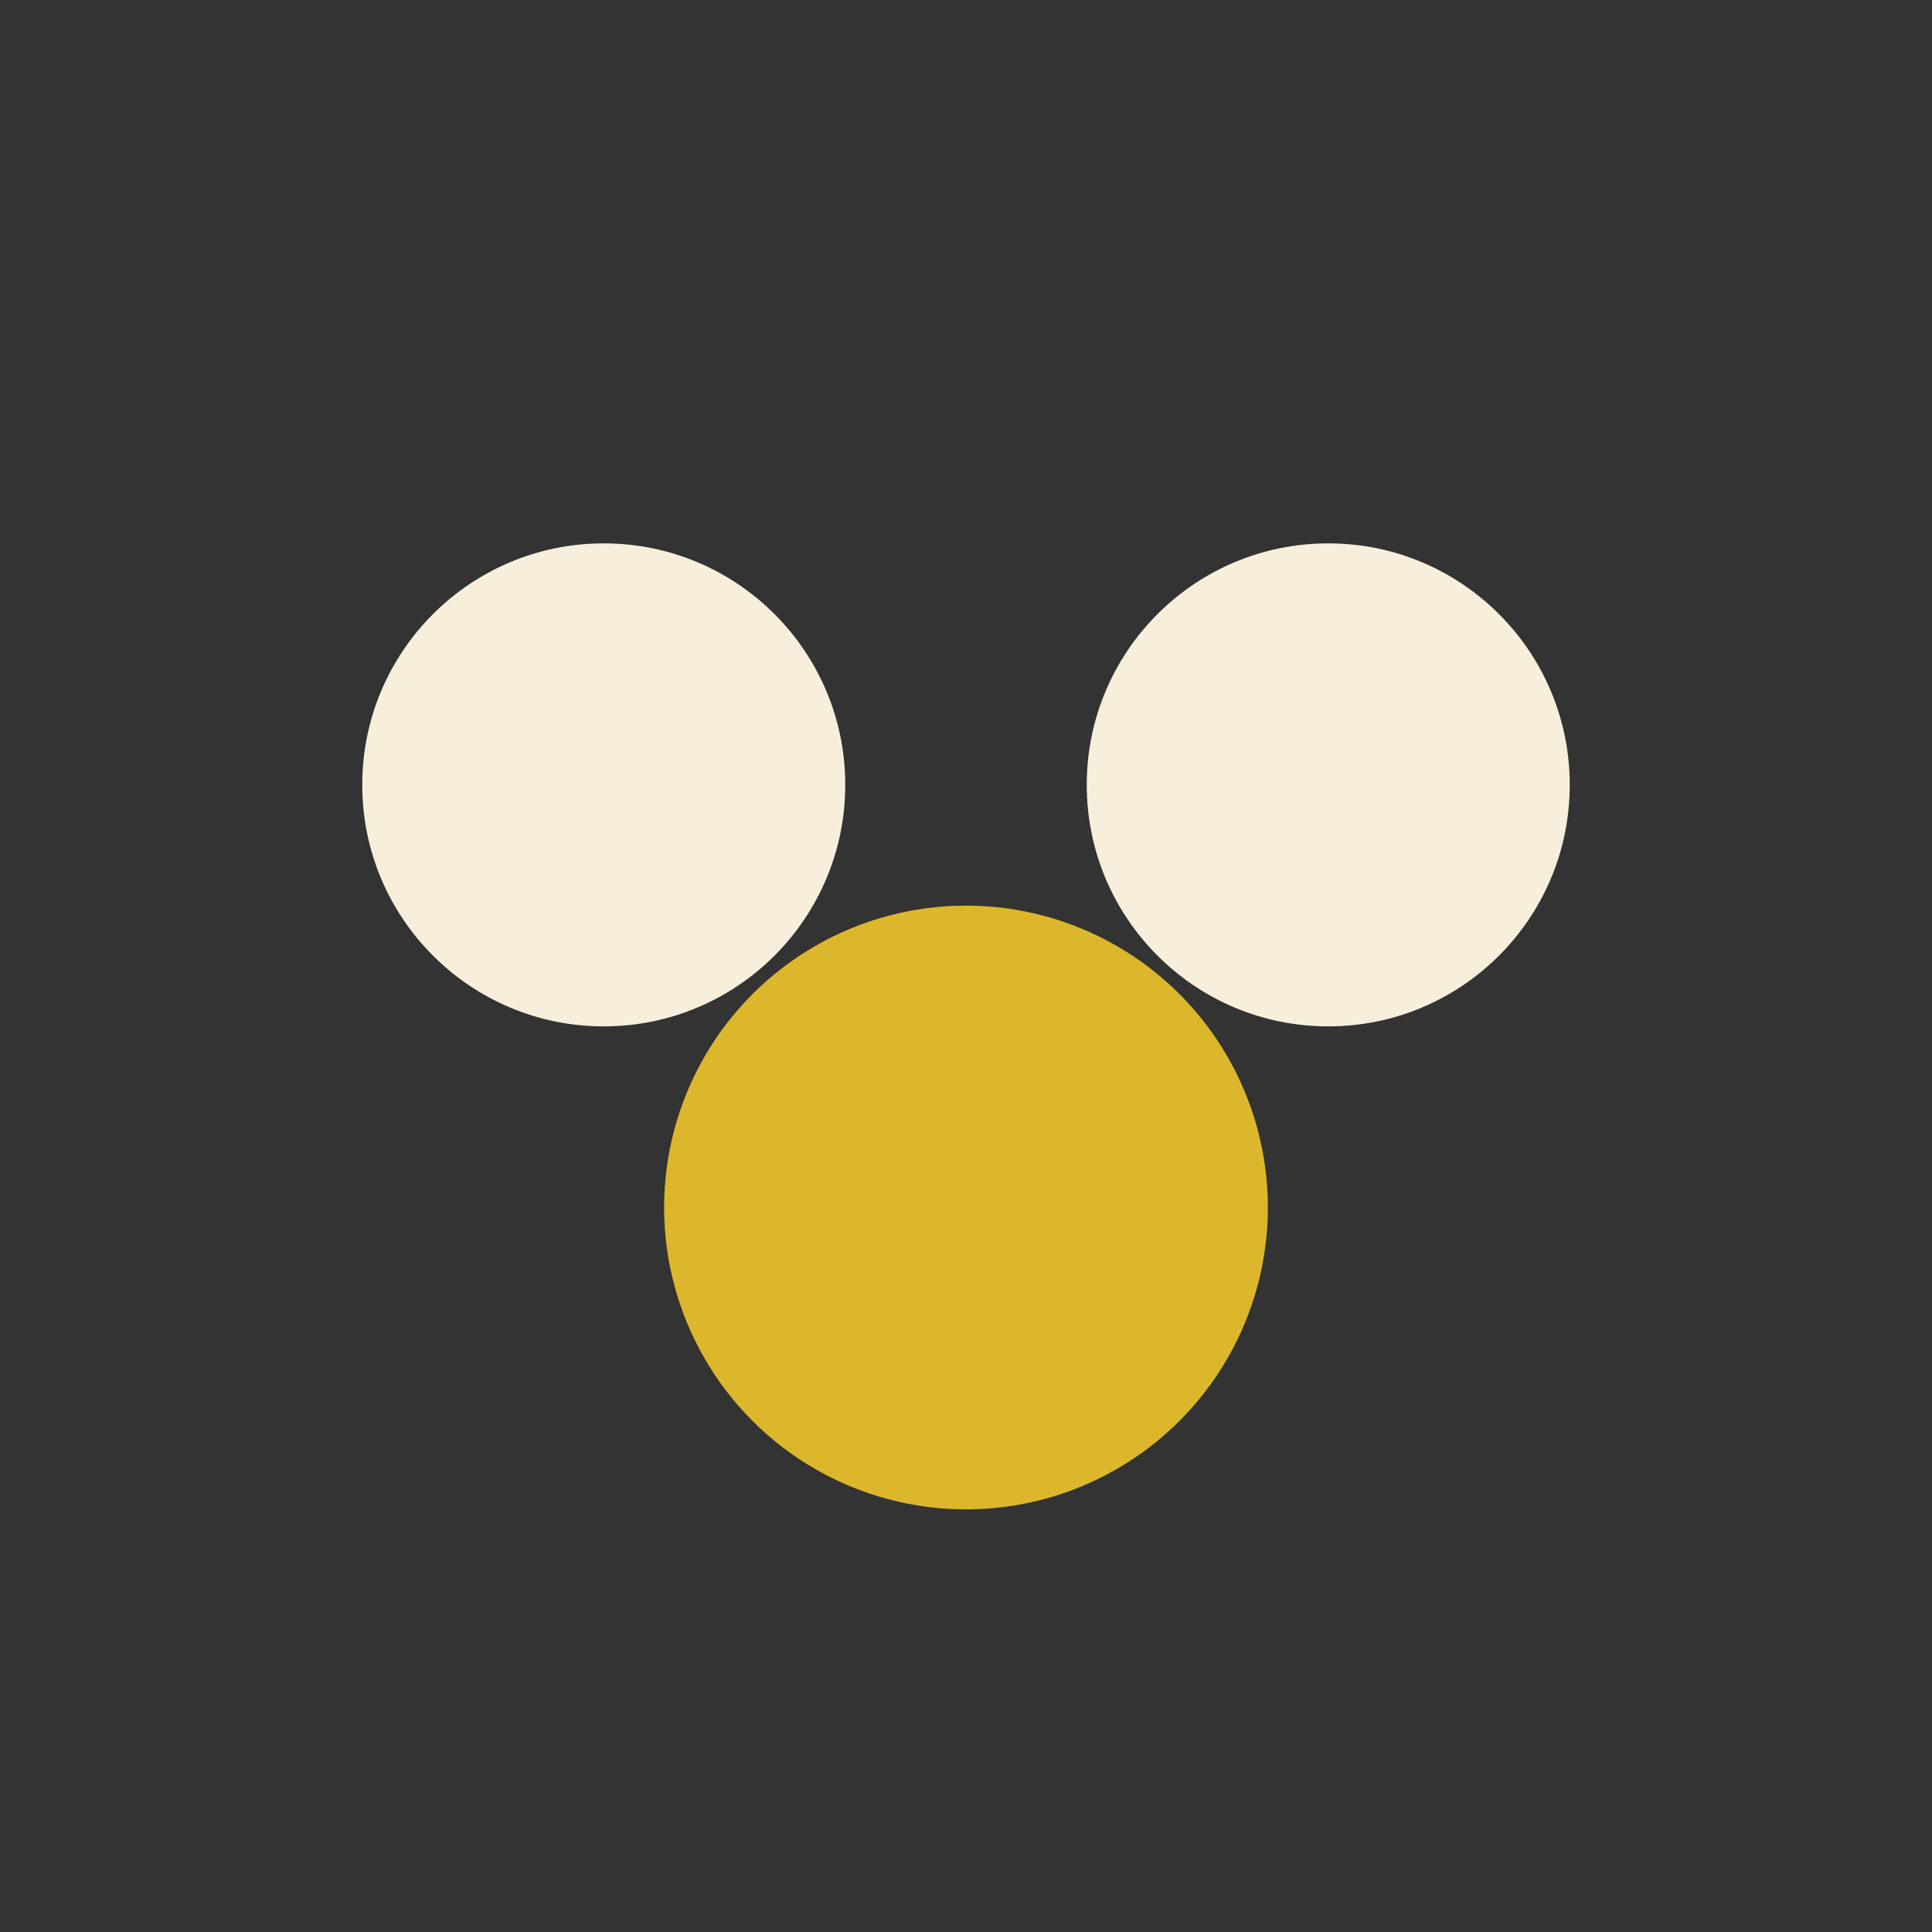
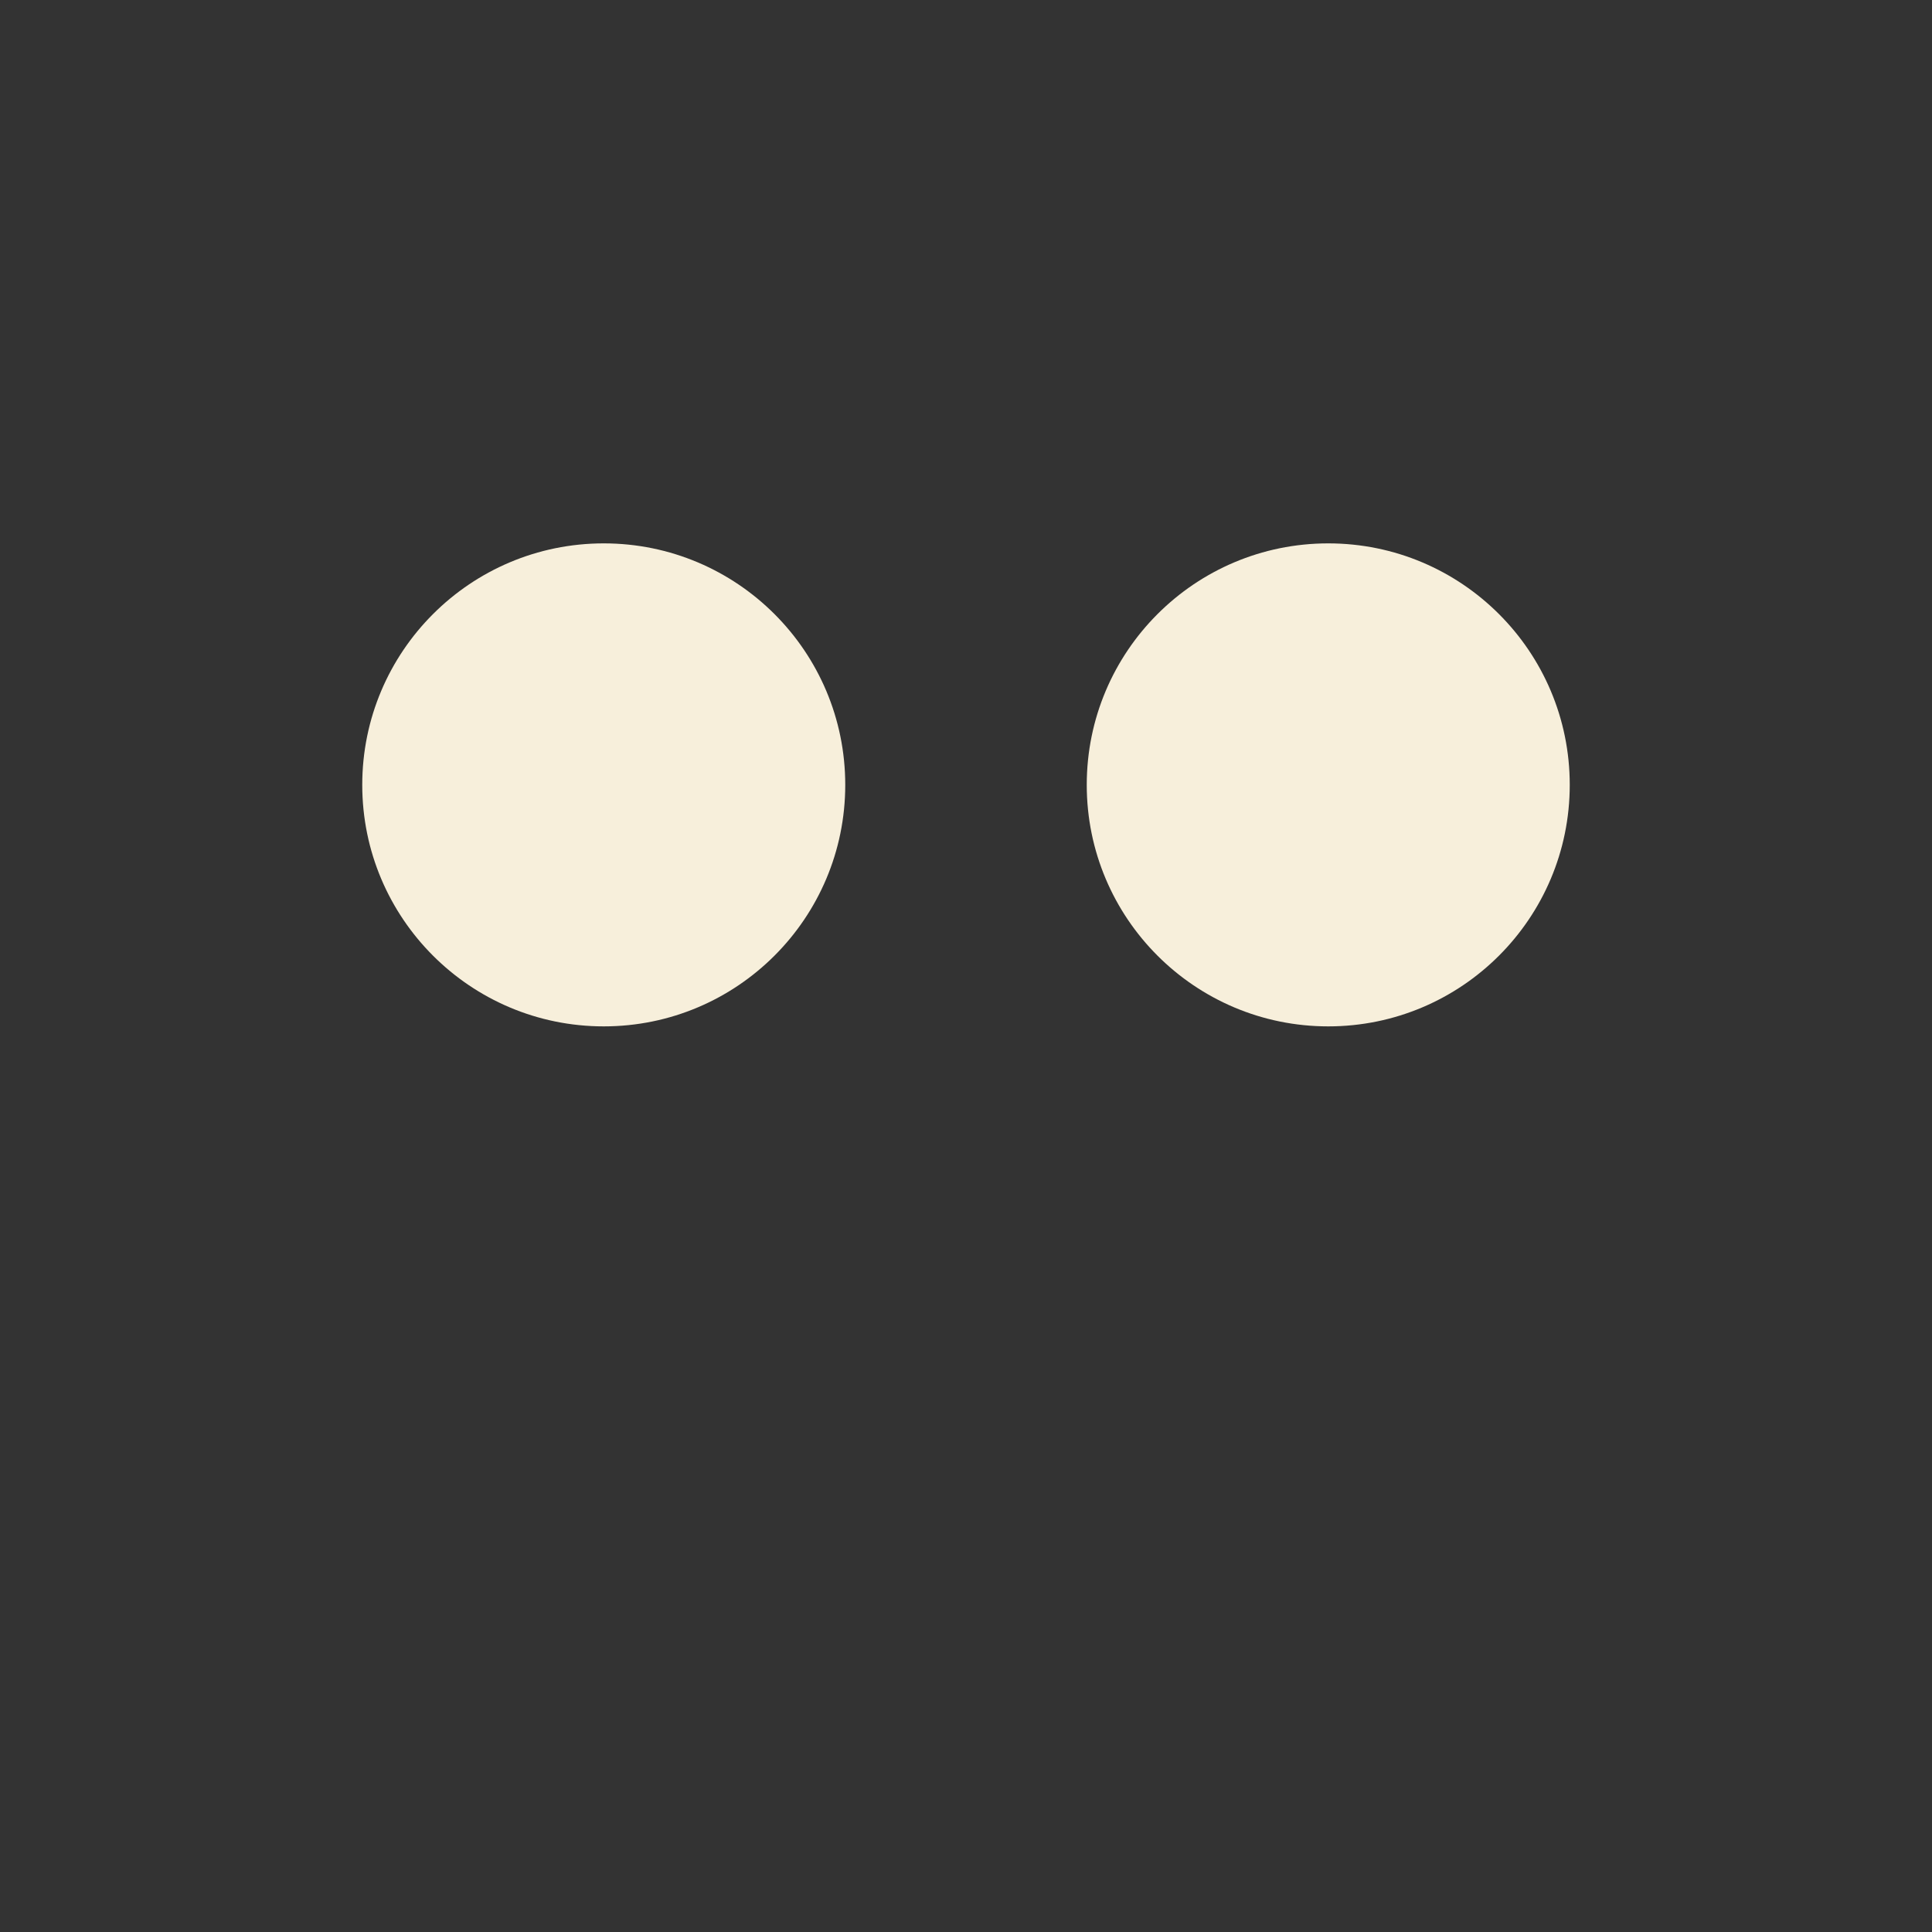
<svg xmlns="http://www.w3.org/2000/svg" width="32" height="32" viewBox="0 0 32 32">
  <rect x="0" y="0" width="32" height="32" fill="#333333" stroke="none" />
  <circle cx="10" cy="13" r="4" fill="#F7EFDB" />
  <circle cx="22" cy="13" r="4" fill="#F7EFDB" />
-   <circle cx="16" cy="20" r="5" fill="#DDB72B" />
</svg>